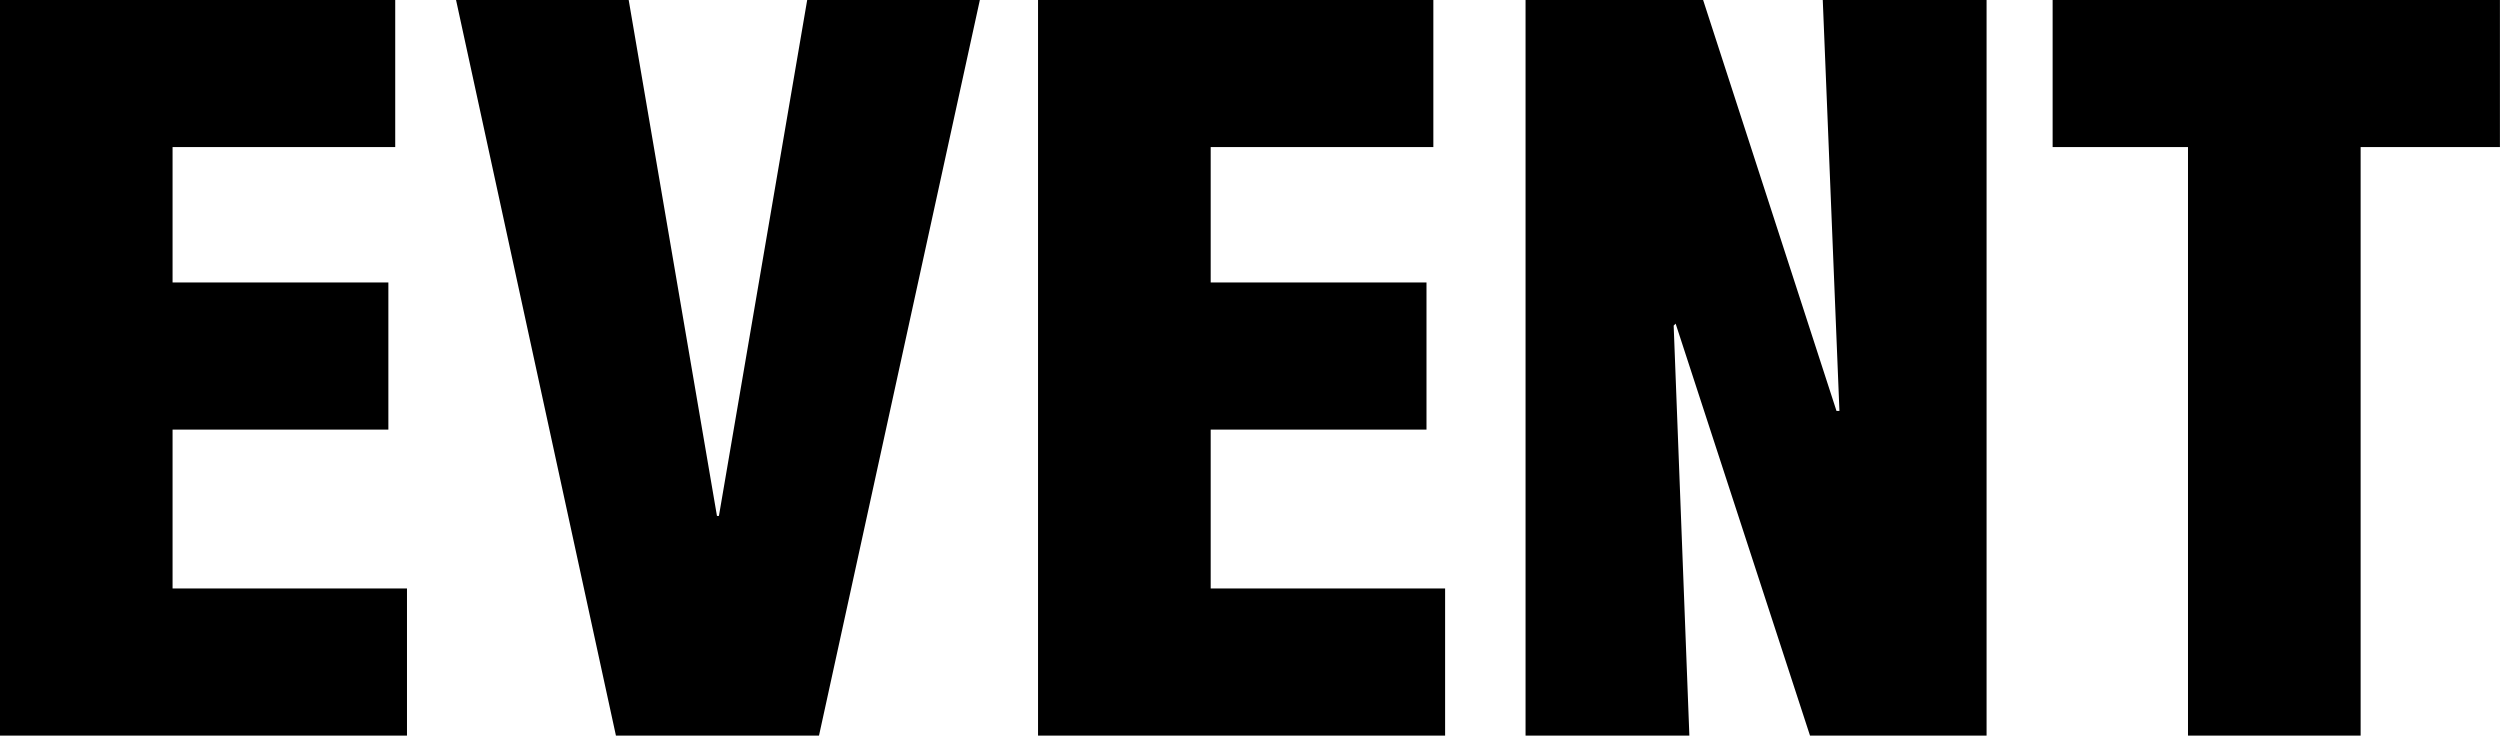
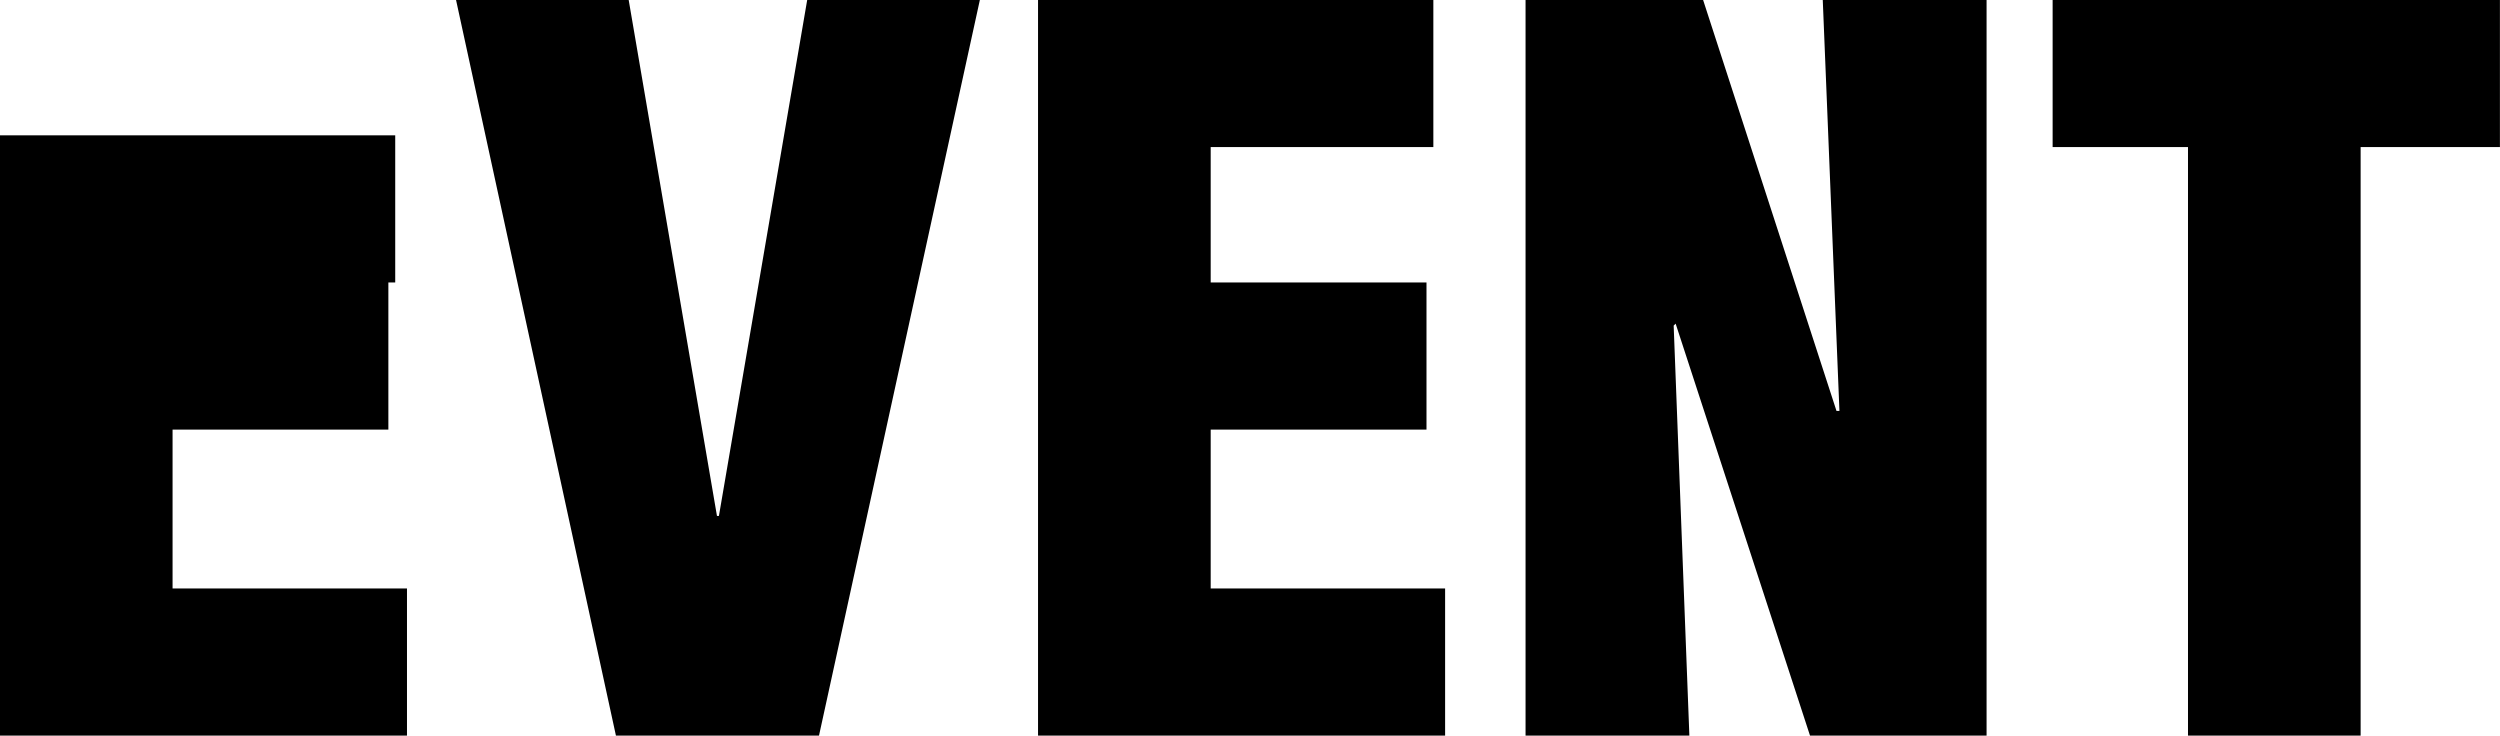
<svg xmlns="http://www.w3.org/2000/svg" id="title_event.svg" width="305.84" height="90" viewBox="0 0 305.84 90">
  <defs>
    <style>
      .cls-1 {
        fill-rule: evenodd;
      }
    </style>
  </defs>
-   <path id="EVENT" class="cls-1" d="M847.239,196.492v90h49.8v-18H868.361V249.053h26.4v-18h-26.4V214.492H895.6v-18H847.239Zm55.8,0,19.562,90h24.842l19.681-90H946l-10.8,63.122h-0.24l-10.8-63.122H903.039Zm71.2,0v90h49.8v-18H995.361V249.053h26.4v-18h-26.4V214.492H1022.6v-18H974.239Zm59.641,0v90h20.04L1052,236.333l0.24-.24,16.44,50.4h21.6v-90h-20.04l2.04,50.281h-0.36l-16.32-50.281h-21.72Zm64.48,0v18h16.56v72h21.12v-72h17.04v-18h-54.72Z" transform="translate(-847.25 -196.5)" />
+   <path id="EVENT" class="cls-1" d="M847.239,196.492v90h49.8v-18H868.361V249.053h26.4v-18h-26.4H895.6v-18H847.239Zm55.8,0,19.562,90h24.842l19.681-90H946l-10.8,63.122h-0.24l-10.8-63.122H903.039Zm71.2,0v90h49.8v-18H995.361V249.053h26.4v-18h-26.4V214.492H1022.6v-18H974.239Zm59.641,0v90h20.04L1052,236.333l0.24-.24,16.44,50.4h21.6v-90h-20.04l2.04,50.281h-0.36l-16.32-50.281h-21.72Zm64.48,0v18h16.56v72h21.12v-72h17.04v-18h-54.72Z" transform="translate(-847.25 -196.5)" />
</svg>